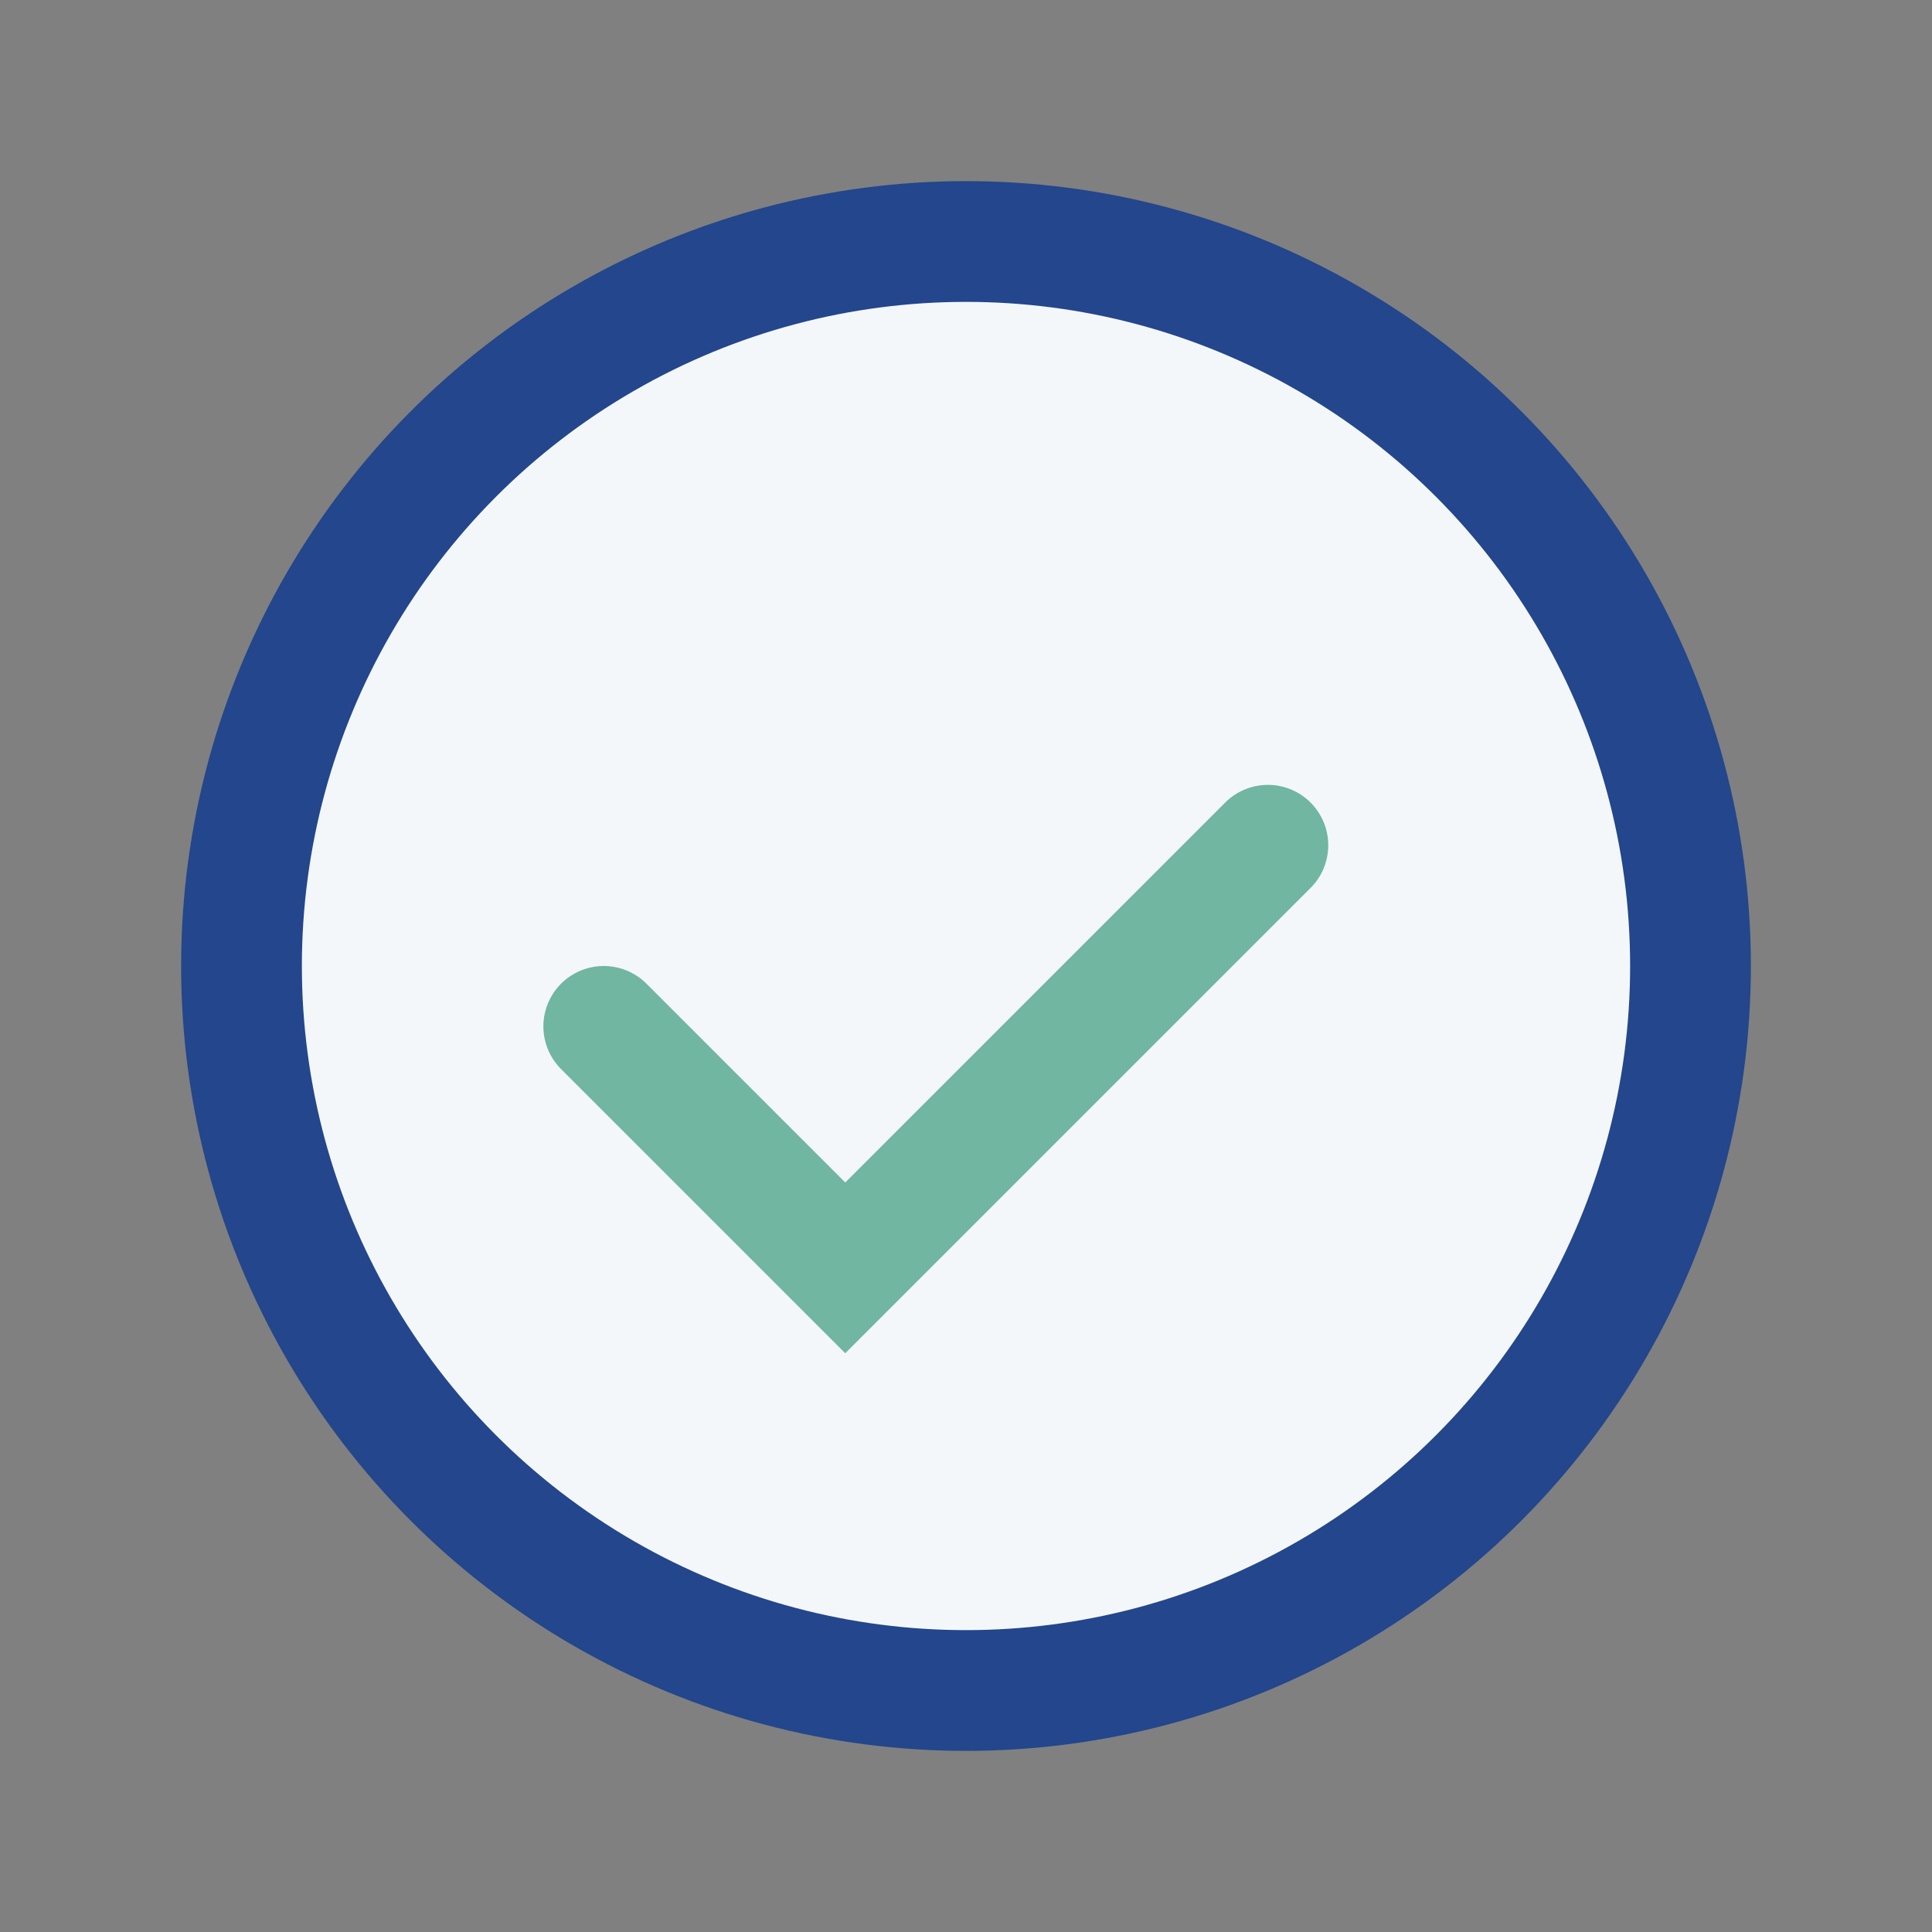
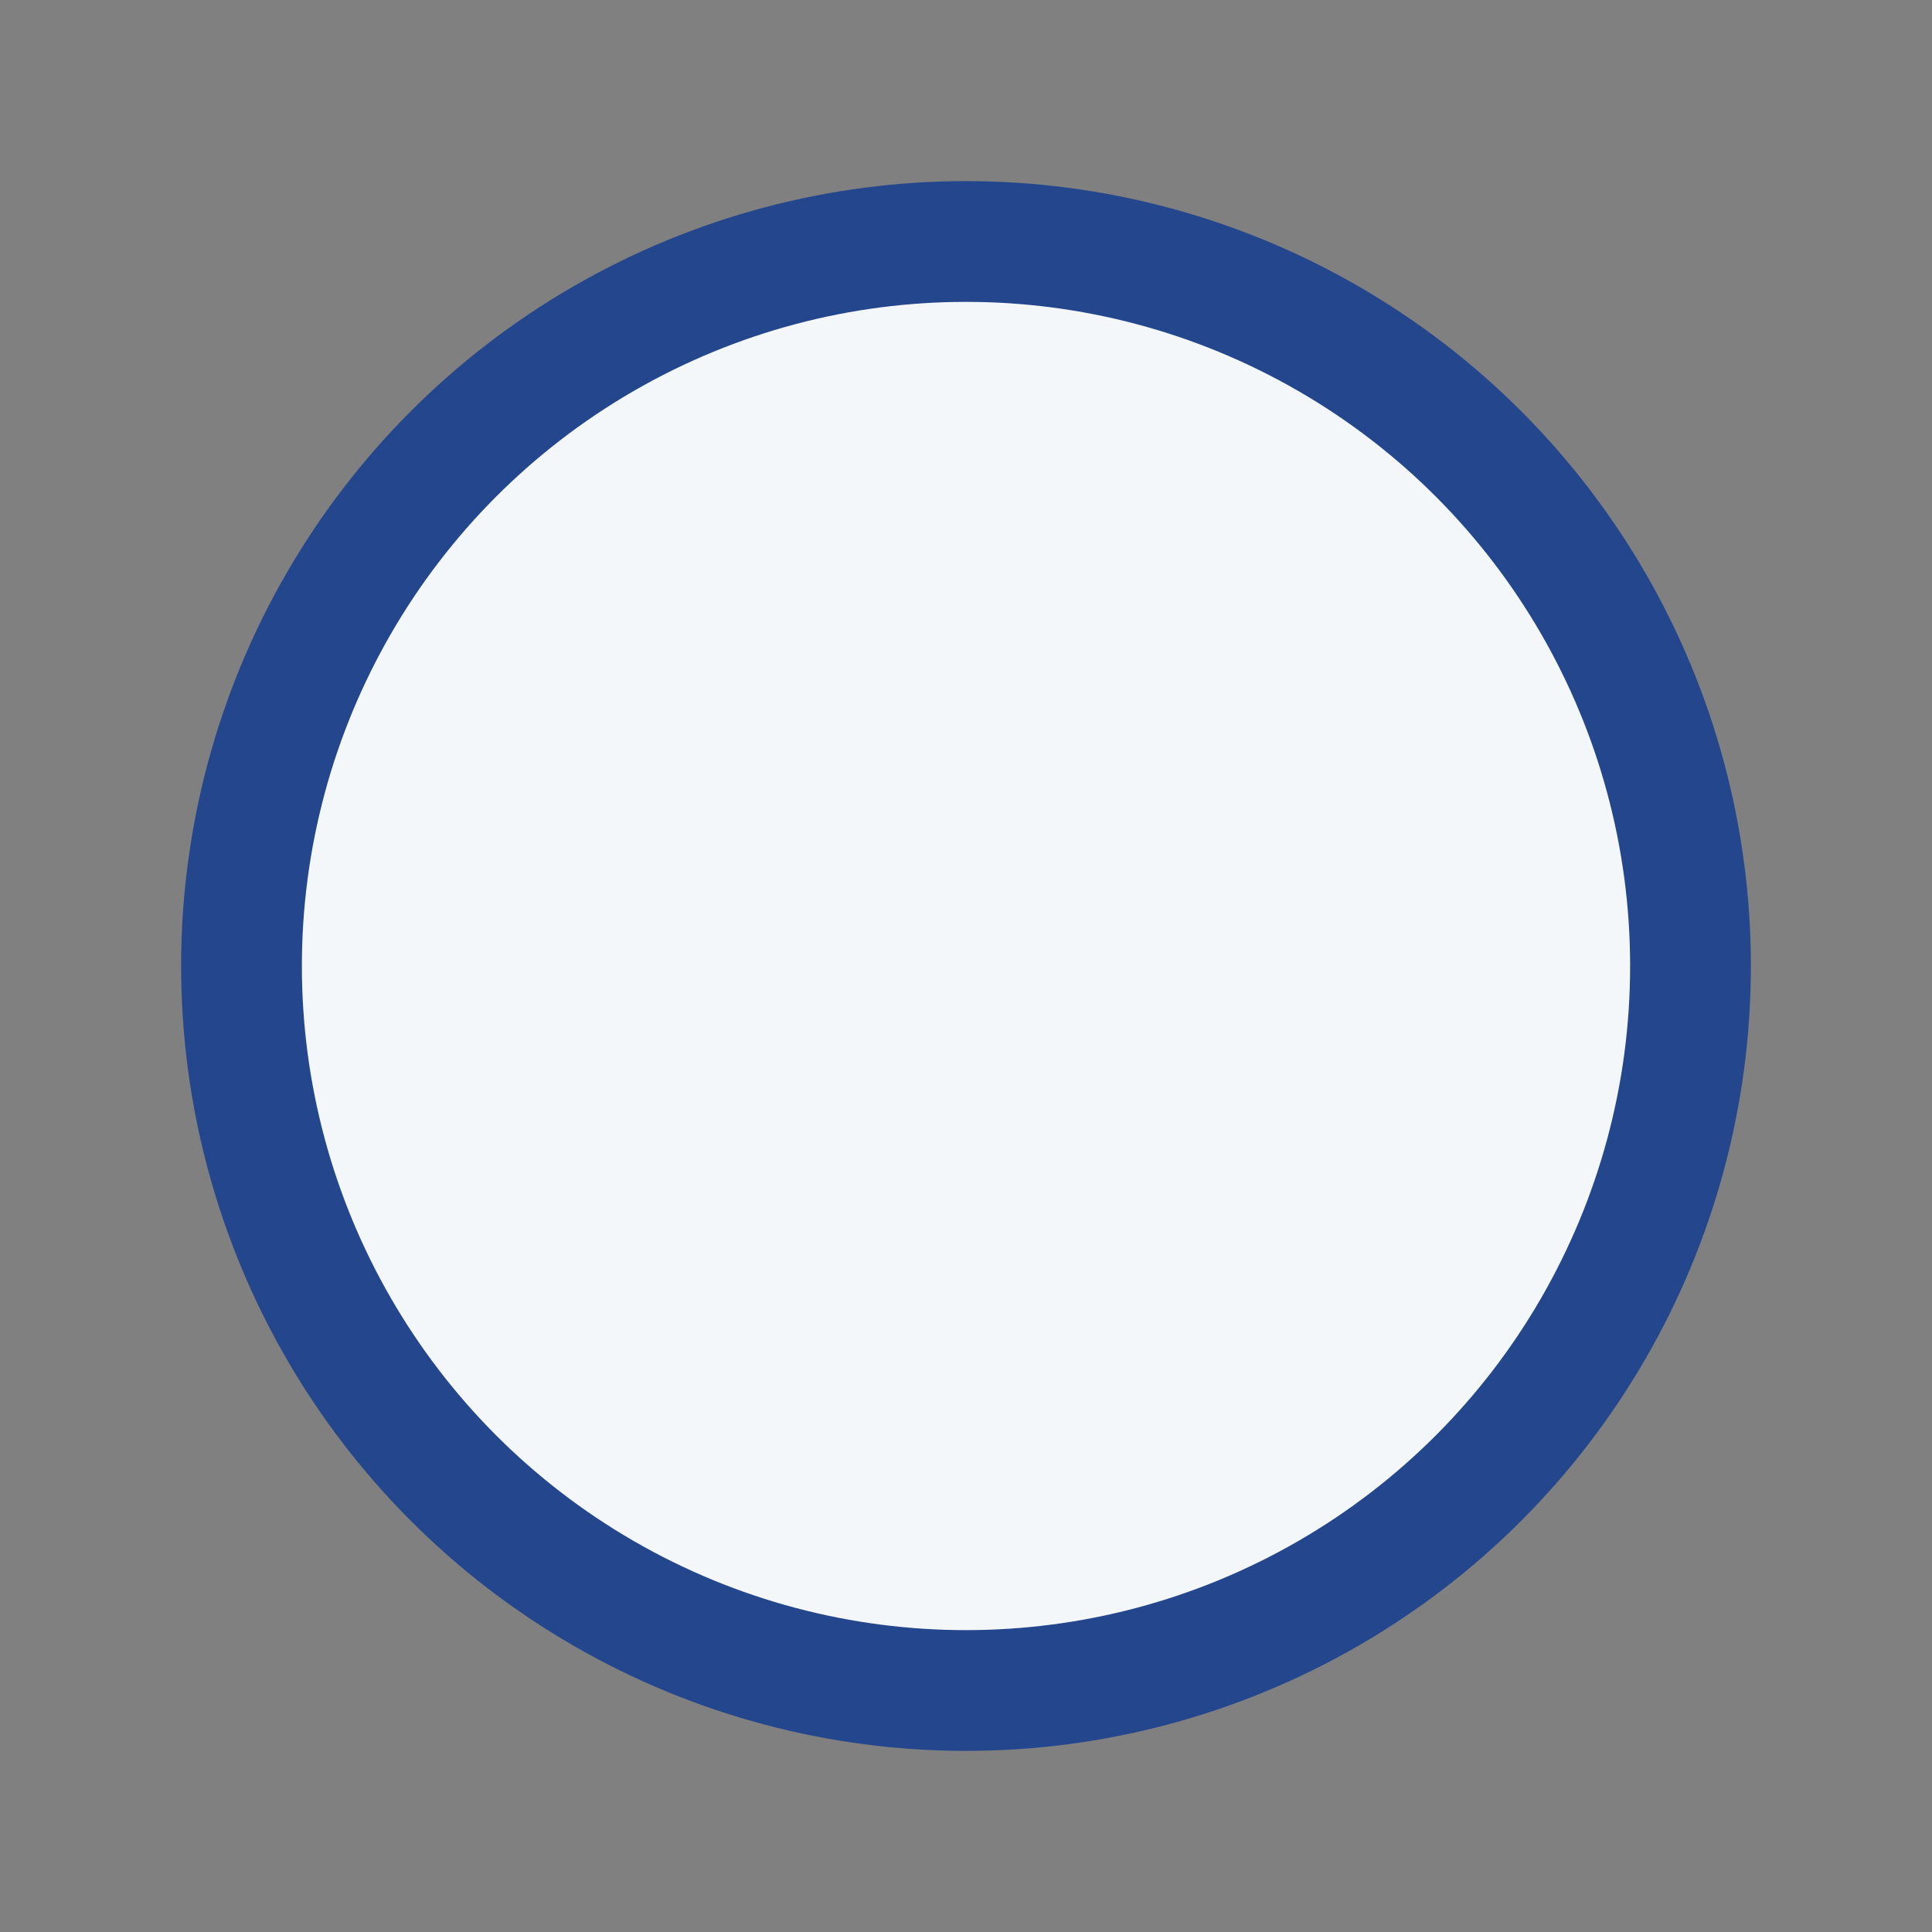
<svg xmlns="http://www.w3.org/2000/svg" width="32" height="32" viewBox="0 0 32 32">
  <rect x="0" y="0" width="32" height="32" fill="#808080" stroke="none" />
  <circle cx="16" cy="16" r="12" fill="#F3F7FA" stroke="#23468C" stroke-width="2" />
-   <path d="M10 17l4 4 7-7" fill="none" stroke="#70B6A1" stroke-width="2" stroke-linecap="round" />
</svg>